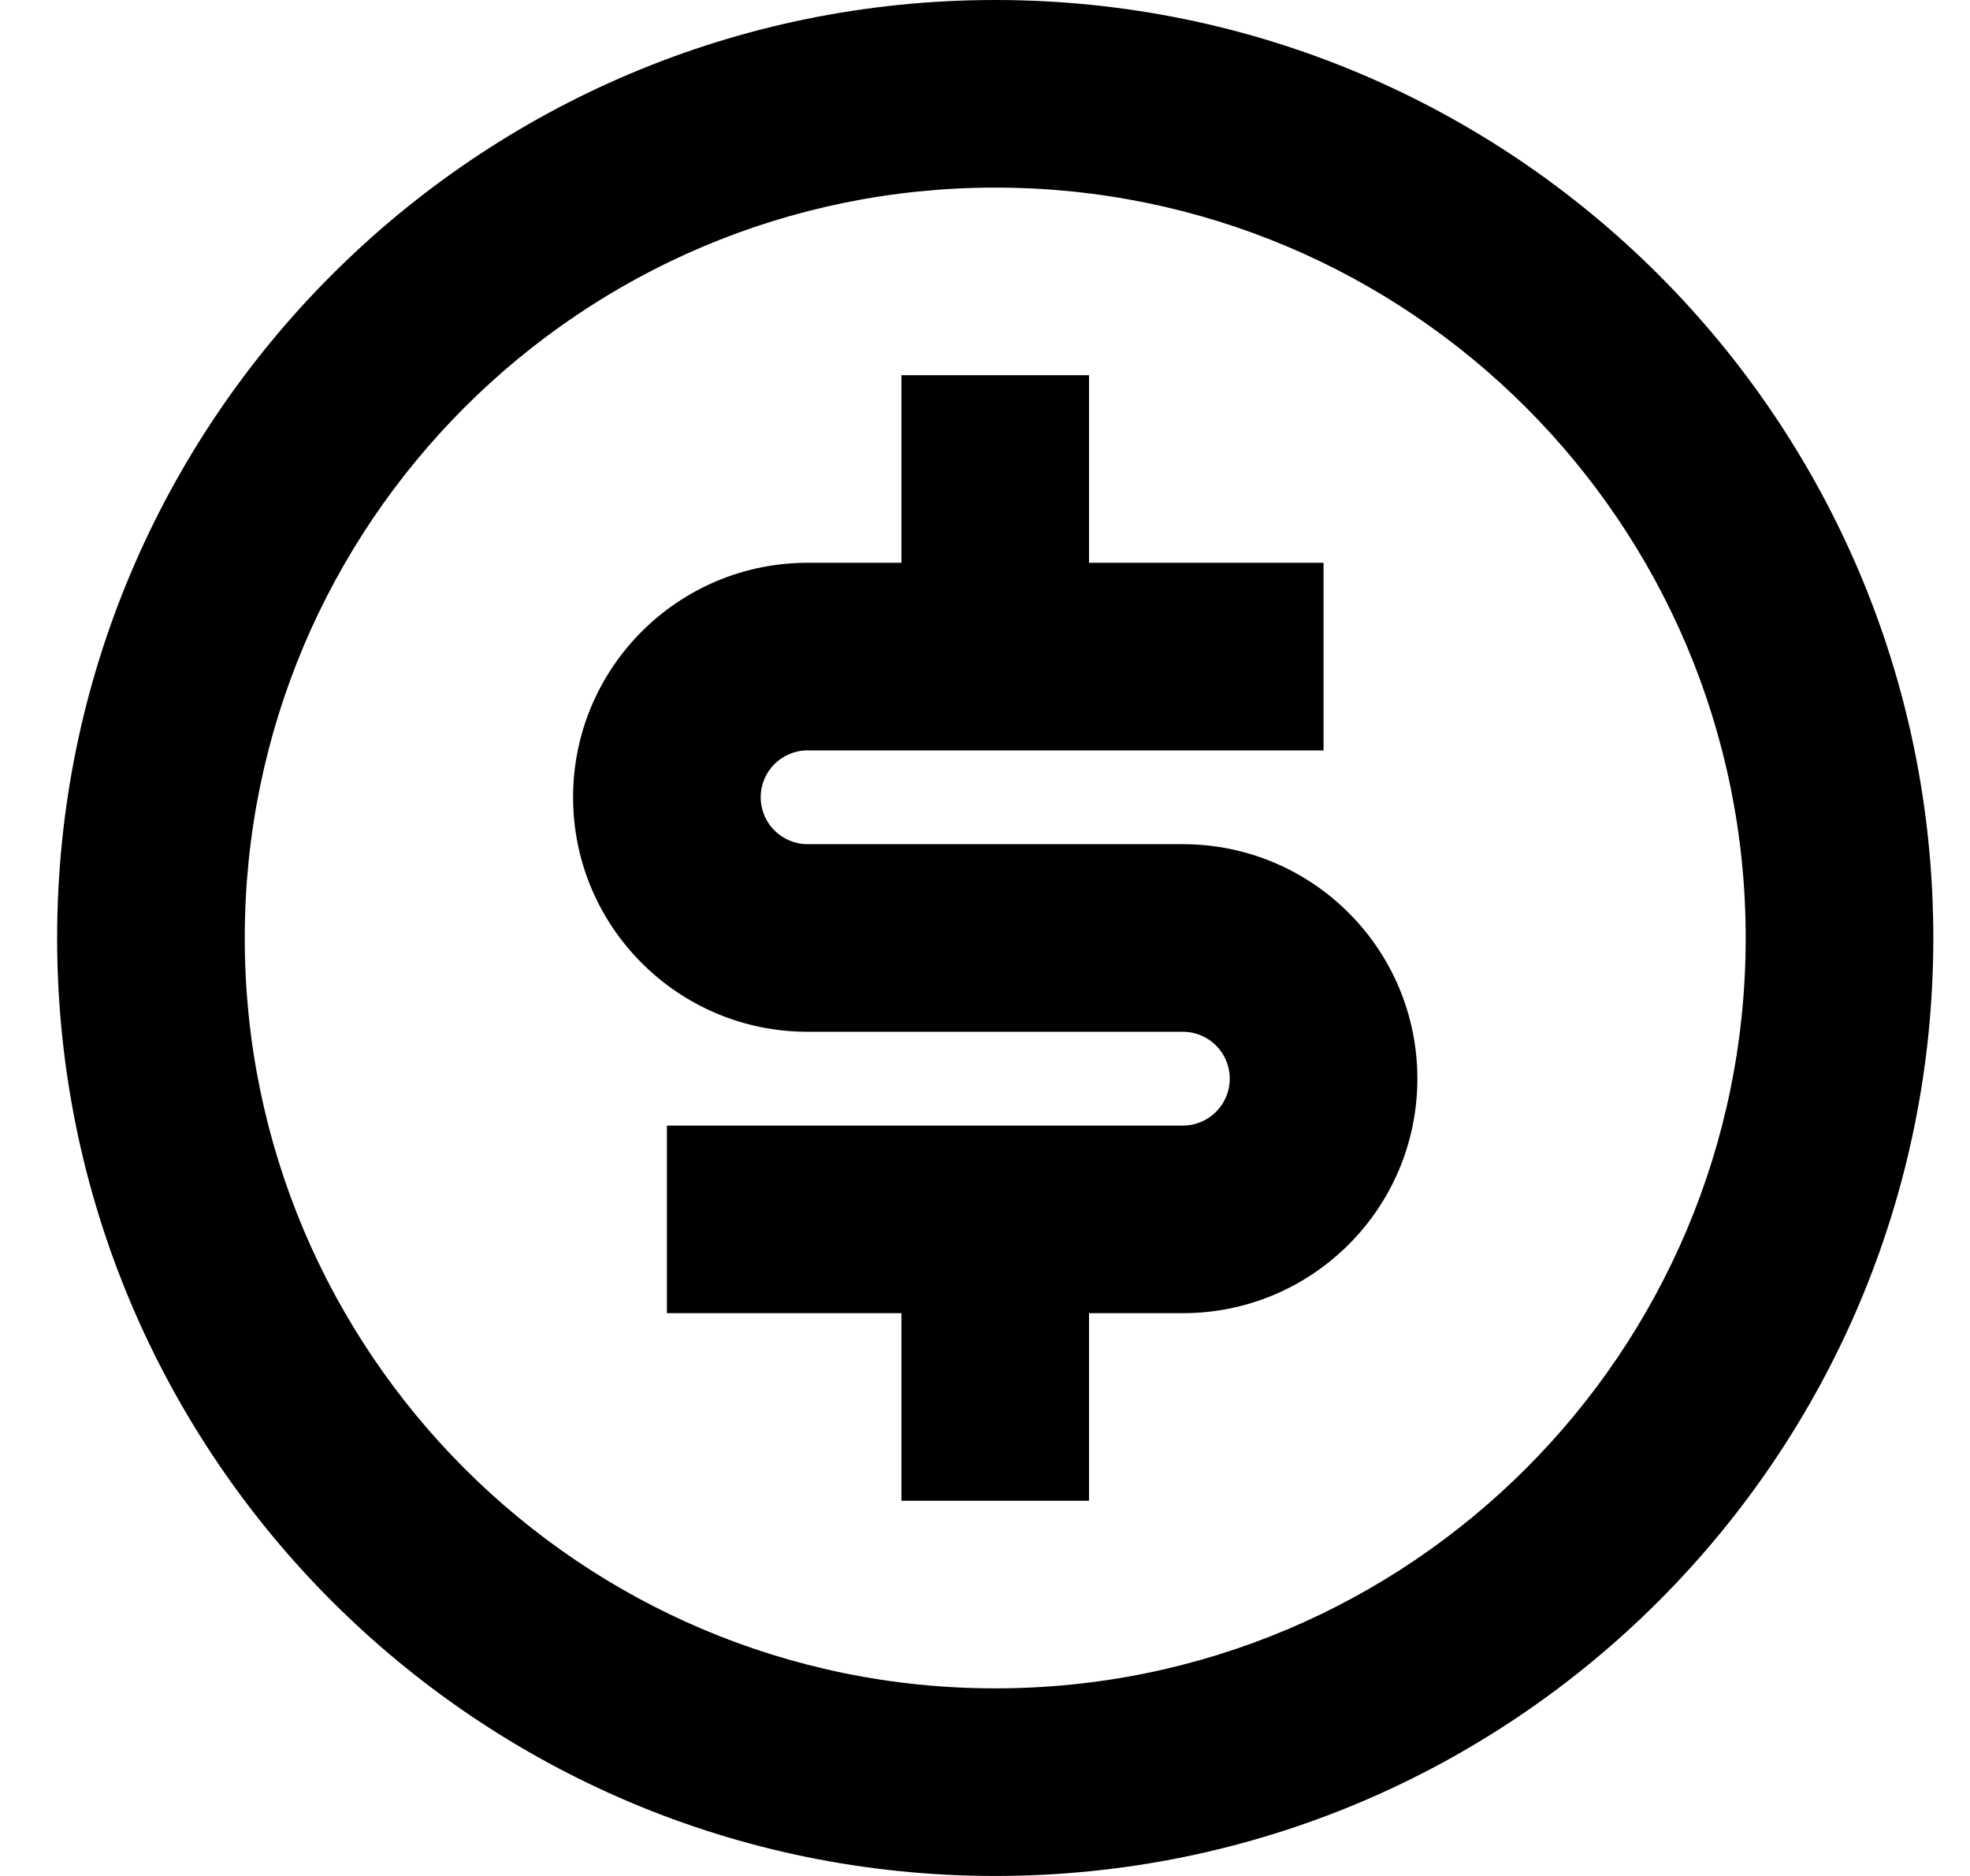
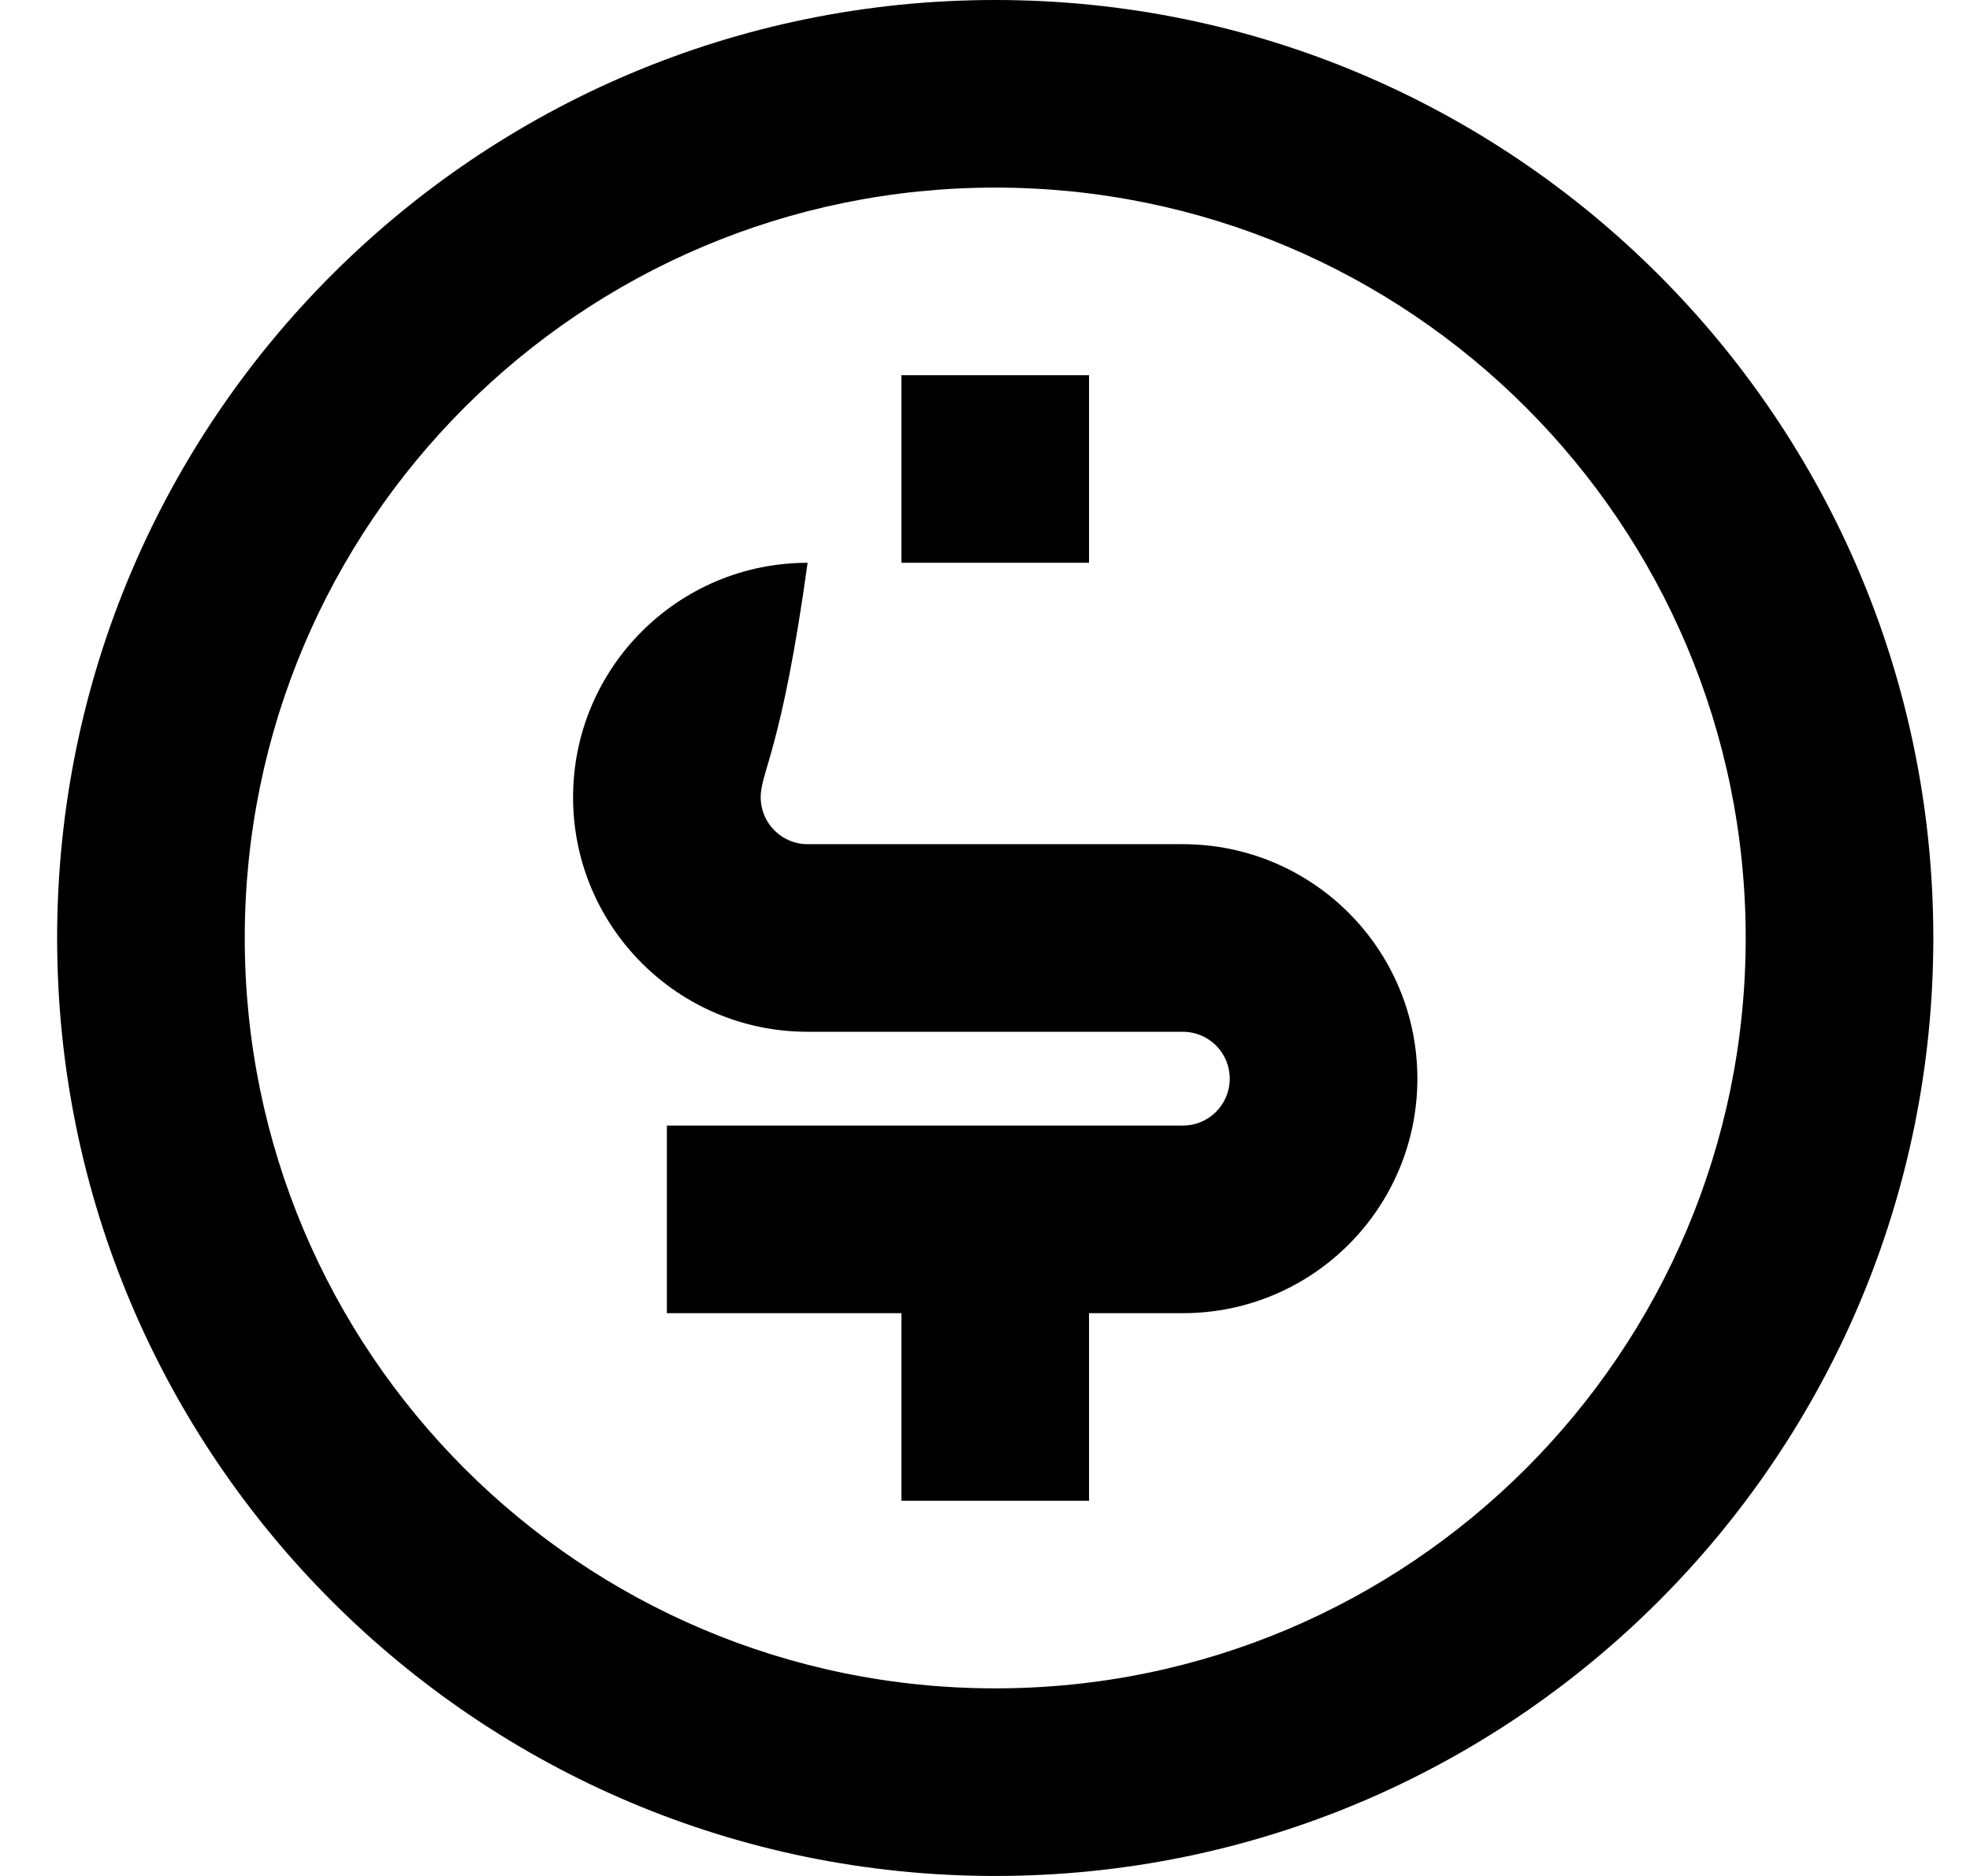
<svg xmlns="http://www.w3.org/2000/svg" width="21" height="20" viewBox="0 0 21 20" fill="none">
-   <path d="M10.609 20C5.087 20 0.609 15.523 0.609 10C0.609 4.477 5.087 0 10.609 0C16.132 0 20.609 4.477 20.609 10C20.609 15.523 16.132 20 10.609 20ZM10.609 18C15.028 18 18.609 14.418 18.609 10C18.609 5.582 15.028 2 10.609 2C6.191 2 2.609 5.582 2.609 10C2.609 14.418 6.191 18 10.609 18ZM7.109 12H12.609C12.886 12 13.109 11.776 13.109 11.5C13.109 11.224 12.886 11 12.609 11H8.609C7.229 11 6.109 9.881 6.109 8.5C6.109 7.119 7.229 6 8.609 6H9.609V4H11.609V6H14.109V8H8.609C8.333 8 8.109 8.224 8.109 8.5C8.109 8.776 8.333 9 8.609 9H12.609C13.99 9 15.109 10.119 15.109 11.5C15.109 12.881 13.99 14 12.609 14H11.609V16H9.609V14H7.109V12Z" fill="black" />
+   <path d="M10.609 20C5.087 20 0.609 15.523 0.609 10C0.609 4.477 5.087 0 10.609 0C16.132 0 20.609 4.477 20.609 10C20.609 15.523 16.132 20 10.609 20ZM10.609 18C15.028 18 18.609 14.418 18.609 10C18.609 5.582 15.028 2 10.609 2C6.191 2 2.609 5.582 2.609 10C2.609 14.418 6.191 18 10.609 18ZM7.109 12H12.609C12.886 12 13.109 11.776 13.109 11.5C13.109 11.224 12.886 11 12.609 11H8.609C7.229 11 6.109 9.881 6.109 8.5C6.109 7.119 7.229 6 8.609 6H9.609V4H11.609V6H14.109H8.609C8.333 8 8.109 8.224 8.109 8.5C8.109 8.776 8.333 9 8.609 9H12.609C13.99 9 15.109 10.119 15.109 11.5C15.109 12.881 13.99 14 12.609 14H11.609V16H9.609V14H7.109V12Z" fill="black" />
</svg>